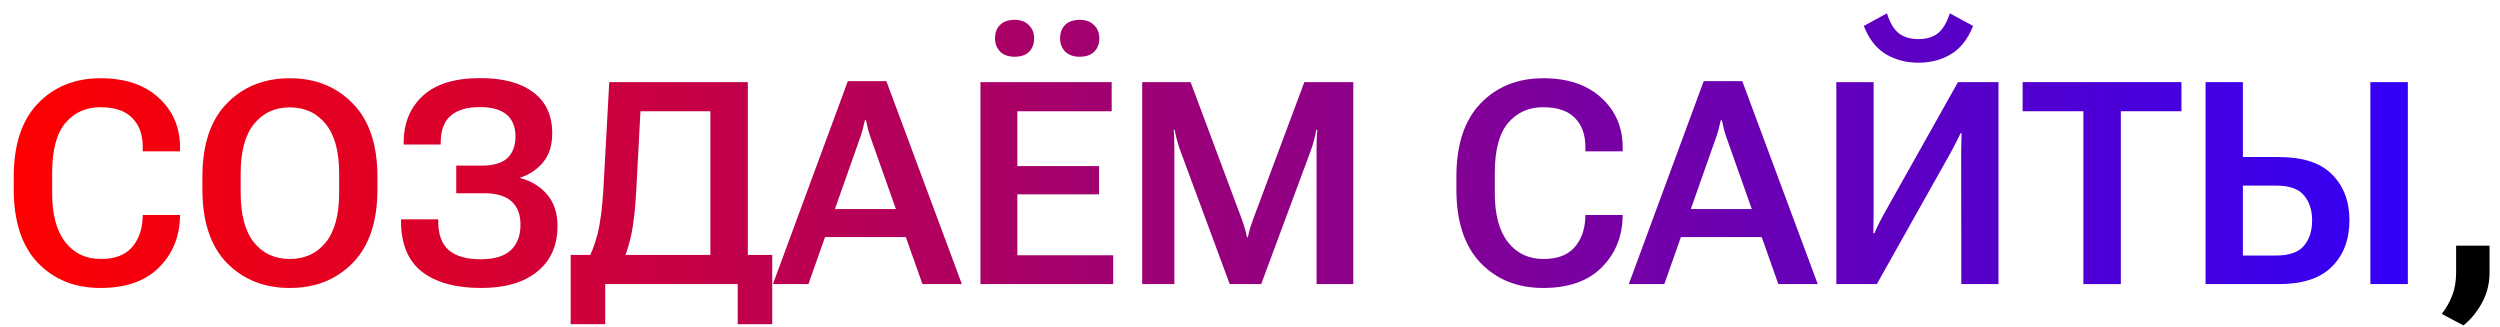
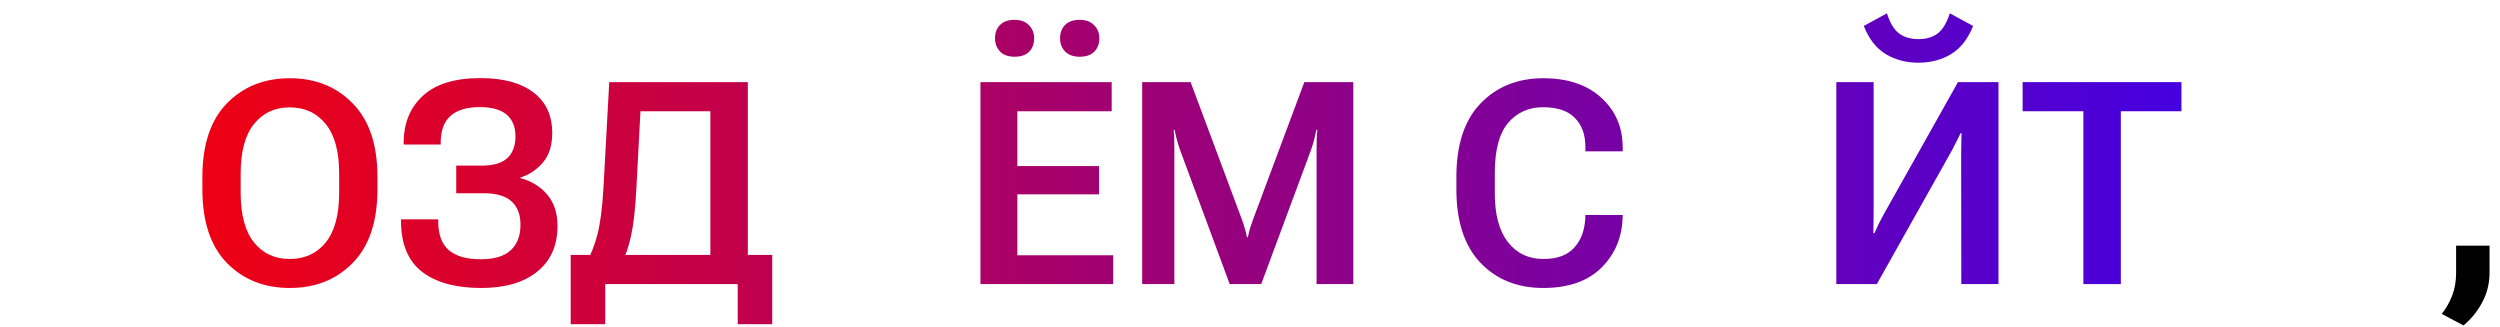
<svg xmlns="http://www.w3.org/2000/svg" width="176" height="23" viewBox="0 0 176 23" fill="none">
-   <path d="M0.967 13.33V12.451C0.967 10.179 1.536 8.454 2.676 7.275C3.815 6.097 5.283 5.508 7.08 5.508C8.812 5.508 10.176 5.967 11.172 6.885C12.175 7.796 12.676 8.965 12.676 10.391V10.654H10.049V10.342C10.049 9.476 9.801 8.796 9.307 8.301C8.818 7.799 8.073 7.549 7.07 7.549C6.055 7.549 5.234 7.917 4.609 8.652C3.984 9.388 3.672 10.563 3.672 12.178V13.604C3.672 15.114 3.981 16.263 4.6 17.051C5.218 17.838 6.051 18.232 7.1 18.232C8.05 18.232 8.763 17.975 9.238 17.461C9.72 16.947 9.987 16.263 10.039 15.41L10.049 15.137H12.676L12.666 15.43C12.594 16.823 12.08 17.979 11.123 18.896C10.166 19.814 8.818 20.273 7.08 20.273C5.264 20.273 3.789 19.681 2.656 18.496C1.53 17.305 0.967 15.583 0.967 13.33Z" fill="url(#paint0_linear_155_1569)" />
  <path d="M14.248 13.33V12.451C14.248 10.185 14.821 8.464 15.967 7.285C17.119 6.1 18.597 5.508 20.4 5.508C22.204 5.508 23.682 6.1 24.834 7.285C25.993 8.464 26.572 10.185 26.572 12.451V13.33C26.572 15.596 25.993 17.321 24.834 18.506C23.682 19.684 22.204 20.273 20.4 20.273C18.597 20.273 17.119 19.684 15.967 18.506C14.821 17.321 14.248 15.596 14.248 13.33ZM16.943 13.574C16.943 15.124 17.256 16.289 17.881 17.07C18.512 17.845 19.352 18.232 20.4 18.232C21.455 18.232 22.298 17.845 22.93 17.07C23.561 16.289 23.877 15.124 23.877 13.574V12.207C23.877 10.664 23.561 9.505 22.93 8.73C22.298 7.949 21.455 7.559 20.4 7.559C19.352 7.559 18.512 7.949 17.881 8.73C17.256 9.505 16.943 10.664 16.943 12.207V13.574Z" fill="url(#paint1_linear_155_1569)" />
  <path d="M33.848 18.252C34.798 18.252 35.501 18.04 35.957 17.617C36.413 17.188 36.641 16.595 36.641 15.84C36.647 15.117 36.439 14.564 36.016 14.18C35.592 13.796 34.941 13.604 34.062 13.604H32.119V11.66H33.897C34.73 11.66 35.335 11.484 35.713 11.133C36.097 10.775 36.289 10.264 36.289 9.6C36.289 8.936 36.084 8.428 35.674 8.076C35.264 7.718 34.629 7.539 33.77 7.539C32.871 7.539 32.188 7.744 31.719 8.154C31.256 8.564 31.025 9.193 31.025 10.039V10.176H28.418V10.059C28.418 8.678 28.867 7.575 29.766 6.748C30.664 5.915 32.015 5.498 33.818 5.498C35.426 5.498 36.67 5.833 37.549 6.504C38.434 7.168 38.877 8.125 38.877 9.375C38.877 10.228 38.662 10.912 38.232 11.426C37.803 11.94 37.269 12.298 36.631 12.5V12.539C37.406 12.741 38.034 13.125 38.516 13.691C39.004 14.258 39.248 14.997 39.248 15.908C39.248 17.282 38.773 18.353 37.822 19.121C36.878 19.889 35.563 20.273 33.877 20.273C32.087 20.273 30.697 19.893 29.707 19.131C28.724 18.363 28.232 17.174 28.232 15.566V15.44H30.85V15.566C30.85 16.497 31.097 17.178 31.592 17.607C32.093 18.037 32.845 18.252 33.848 18.252Z" fill="url(#paint2_linear_155_1569)" />
  <path d="M51.934 22.822V20H42.607V22.822H40.176V17.949H54.365V22.822H51.934ZM42.891 5.781H52.647V20H50.01V7.832H45.088L44.795 13.369C44.723 14.736 44.6 15.817 44.424 16.611C44.248 17.406 44.014 18.083 43.721 18.643H41.201C41.572 17.998 41.859 17.285 42.06 16.504C42.262 15.716 42.402 14.642 42.48 13.281L42.891 5.781Z" fill="url(#paint3_linear_155_1569)" />
-   <path d="M54.414 20L59.688 5.713H62.402L67.715 20H64.941L61.299 9.707C61.221 9.486 61.156 9.274 61.103 9.072C61.051 8.87 61.006 8.669 60.967 8.467H60.889C60.843 8.669 60.794 8.87 60.742 9.072C60.69 9.274 60.625 9.486 60.547 9.707L56.914 20H54.414ZM57.158 16.689L57.783 14.717H64.189L64.814 16.689H57.158Z" fill="url(#paint4_linear_155_1569)" />
  <path d="M70.049 2.705C70.049 2.308 70.166 1.992 70.4 1.758C70.641 1.517 70.983 1.396 71.426 1.396C71.856 1.396 72.191 1.52 72.432 1.768C72.679 2.008 72.803 2.321 72.803 2.705C72.803 3.089 72.686 3.402 72.451 3.643C72.217 3.877 71.875 3.994 71.426 3.994C70.99 3.994 70.651 3.874 70.41 3.633C70.169 3.385 70.049 3.076 70.049 2.705ZM74.629 2.705C74.629 2.308 74.746 1.992 74.981 1.758C75.221 1.517 75.563 1.396 76.006 1.396C76.442 1.396 76.781 1.52 77.022 1.768C77.269 2.008 77.393 2.321 77.393 2.705C77.393 3.089 77.272 3.402 77.031 3.643C76.797 3.877 76.455 3.994 76.006 3.994C75.576 3.994 75.238 3.874 74.99 3.633C74.749 3.385 74.629 3.076 74.629 2.705ZM69.023 20V5.781H78.262V7.832H71.621V11.69H77.373V13.682H71.621V17.969H78.369V20H69.023Z" fill="url(#paint5_linear_155_1569)" />
  <path d="M80.41 20V5.781H83.818L87.422 15.43C87.5 15.645 87.568 15.853 87.627 16.055C87.692 16.256 87.744 16.471 87.783 16.699H87.852C87.897 16.471 87.949 16.256 88.008 16.055C88.073 15.853 88.144 15.645 88.223 15.43L91.826 5.781H95.273V20H92.686V10.557C92.686 10.342 92.689 10.104 92.695 9.844C92.702 9.583 92.718 9.349 92.744 9.141H92.666C92.633 9.355 92.581 9.593 92.51 9.854C92.445 10.107 92.373 10.342 92.295 10.557L88.789 20H86.572L83.076 10.557C82.998 10.342 82.923 10.101 82.852 9.834C82.78 9.567 82.728 9.336 82.695 9.141H82.627C82.647 9.336 82.659 9.567 82.666 9.834C82.672 10.101 82.676 10.342 82.676 10.557V20H80.41Z" fill="url(#paint6_linear_155_1569)" />
  <path d="M102.529 13.33V12.451C102.529 10.179 103.099 8.454 104.238 7.275C105.378 6.097 106.846 5.508 108.643 5.508C110.374 5.508 111.738 5.967 112.734 6.885C113.737 7.796 114.238 8.965 114.238 10.391V10.654H111.611V10.342C111.611 9.476 111.364 8.796 110.869 8.301C110.381 7.799 109.635 7.549 108.633 7.549C107.617 7.549 106.797 7.917 106.172 8.652C105.547 9.388 105.234 10.563 105.234 12.178V13.604C105.234 15.114 105.544 16.263 106.162 17.051C106.781 17.838 107.614 18.232 108.662 18.232C109.613 18.232 110.326 17.975 110.801 17.461C111.283 16.947 111.549 16.263 111.602 15.41L111.611 15.137H114.238L114.229 15.43C114.157 16.823 113.643 17.979 112.686 18.896C111.729 19.814 110.381 20.273 108.643 20.273C106.826 20.273 105.352 19.681 104.219 18.496C103.092 17.305 102.529 15.583 102.529 13.33Z" fill="url(#paint7_linear_155_1569)" />
-   <path d="M114.668 20L119.941 5.713H122.656L127.969 20H125.195L121.553 9.707C121.475 9.486 121.41 9.274 121.357 9.072C121.305 8.87 121.26 8.669 121.221 8.467H121.143C121.097 8.669 121.048 8.87 120.996 9.072C120.944 9.274 120.879 9.486 120.801 9.707L117.168 20H114.668ZM117.412 16.689L118.037 14.717H124.443L125.068 16.689H117.412Z" fill="url(#paint8_linear_155_1569)" />
  <path d="M140.693 20H138.076L138.066 10.83C138.066 10.609 138.07 10.365 138.076 10.098C138.083 9.831 138.089 9.59 138.096 9.375H138.027C137.93 9.577 137.829 9.782 137.725 9.99C137.62 10.192 137.507 10.41 137.383 10.645L132.129 20H129.277V5.781H131.904V14.951C131.904 15.179 131.901 15.426 131.895 15.693C131.895 15.96 131.891 16.201 131.885 16.416H131.963C132.041 16.227 132.132 16.025 132.236 15.81C132.347 15.589 132.464 15.365 132.588 15.137L137.842 5.781H140.693V20ZM135.068 2.754C135.615 2.754 136.064 2.62 136.416 2.354C136.768 2.08 137.051 1.608 137.266 0.938L138.906 1.826C138.542 2.744 138.024 3.405 137.354 3.809C136.689 4.212 135.928 4.414 135.068 4.414C134.196 4.414 133.424 4.212 132.754 3.809C132.083 3.398 131.569 2.738 131.211 1.826L132.842 0.938C133.05 1.608 133.333 2.08 133.691 2.354C134.049 2.62 134.508 2.754 135.068 2.754Z" fill="url(#paint9_linear_155_1569)" />
  <path d="M142.393 7.832V5.781H153.574V7.832H149.307V20H146.67V7.832H142.393Z" fill="url(#paint10_linear_155_1569)" />
-   <path d="M155.273 5.781H157.9V11.055H160.43C162.122 11.055 163.372 11.465 164.18 12.285C164.993 13.099 165.4 14.173 165.4 15.508C165.4 16.862 164.99 17.949 164.17 18.77C163.356 19.59 162.109 20 160.43 20H155.273V5.781ZM157.9 13.066V17.988H160.234C161.159 17.988 161.813 17.76 162.197 17.305C162.581 16.849 162.773 16.253 162.773 15.518C162.773 14.795 162.581 14.206 162.197 13.75C161.813 13.294 161.159 13.066 160.234 13.066H157.9ZM166.875 20H169.512V5.781H166.875V20Z" fill="url(#paint11_linear_155_1569)" />
  <path d="M171.904 22.1C172.23 21.67 172.477 21.227 172.646 20.771C172.822 20.316 172.91 19.788 172.91 19.189V17.295H175.264V19.189C175.264 19.945 175.094 20.638 174.756 21.27C174.424 21.908 173.981 22.454 173.428 22.91L171.904 22.1Z" fill="black" />
  <defs>
    <linearGradient id="paint0_linear_155_1569" x1="0.967" y1="11.924" x2="175.264" y2="11.924" gradientUnits="userSpaceOnUse">
      <stop stop-color="#FF0000" />
      <stop offset="1" stop-color="#2B00FF" />
    </linearGradient>
    <linearGradient id="paint1_linear_155_1569" x1="0.967" y1="11.924" x2="175.264" y2="11.924" gradientUnits="userSpaceOnUse">
      <stop stop-color="#FF0000" />
      <stop offset="1" stop-color="#2B00FF" />
    </linearGradient>
    <linearGradient id="paint2_linear_155_1569" x1="0.967" y1="11.924" x2="175.264" y2="11.924" gradientUnits="userSpaceOnUse">
      <stop stop-color="#FF0000" />
      <stop offset="1" stop-color="#2B00FF" />
    </linearGradient>
    <linearGradient id="paint3_linear_155_1569" x1="0.967" y1="11.924" x2="175.264" y2="11.924" gradientUnits="userSpaceOnUse">
      <stop stop-color="#FF0000" />
      <stop offset="1" stop-color="#2B00FF" />
    </linearGradient>
    <linearGradient id="paint4_linear_155_1569" x1="0.967" y1="11.924" x2="175.264" y2="11.924" gradientUnits="userSpaceOnUse">
      <stop stop-color="#FF0000" />
      <stop offset="1" stop-color="#2B00FF" />
    </linearGradient>
    <linearGradient id="paint5_linear_155_1569" x1="0.967" y1="11.924" x2="175.264" y2="11.924" gradientUnits="userSpaceOnUse">
      <stop stop-color="#FF0000" />
      <stop offset="1" stop-color="#2B00FF" />
    </linearGradient>
    <linearGradient id="paint6_linear_155_1569" x1="0.967" y1="11.924" x2="175.264" y2="11.924" gradientUnits="userSpaceOnUse">
      <stop stop-color="#FF0000" />
      <stop offset="1" stop-color="#2B00FF" />
    </linearGradient>
    <linearGradient id="paint7_linear_155_1569" x1="0.967" y1="11.924" x2="175.264" y2="11.924" gradientUnits="userSpaceOnUse">
      <stop stop-color="#FF0000" />
      <stop offset="1" stop-color="#2B00FF" />
    </linearGradient>
    <linearGradient id="paint8_linear_155_1569" x1="0.967" y1="11.924" x2="175.264" y2="11.924" gradientUnits="userSpaceOnUse">
      <stop stop-color="#FF0000" />
      <stop offset="1" stop-color="#2B00FF" />
    </linearGradient>
    <linearGradient id="paint9_linear_155_1569" x1="0.967" y1="11.924" x2="175.264" y2="11.924" gradientUnits="userSpaceOnUse">
      <stop stop-color="#FF0000" />
      <stop offset="1" stop-color="#2B00FF" />
    </linearGradient>
    <linearGradient id="paint10_linear_155_1569" x1="0.967" y1="11.924" x2="175.264" y2="11.924" gradientUnits="userSpaceOnUse">
      <stop stop-color="#FF0000" />
      <stop offset="1" stop-color="#2B00FF" />
    </linearGradient>
    <linearGradient id="paint11_linear_155_1569" x1="0.967" y1="11.924" x2="175.264" y2="11.924" gradientUnits="userSpaceOnUse">
      <stop stop-color="#FF0000" />
      <stop offset="1" stop-color="#2B00FF" />
    </linearGradient>
  </defs>
</svg>